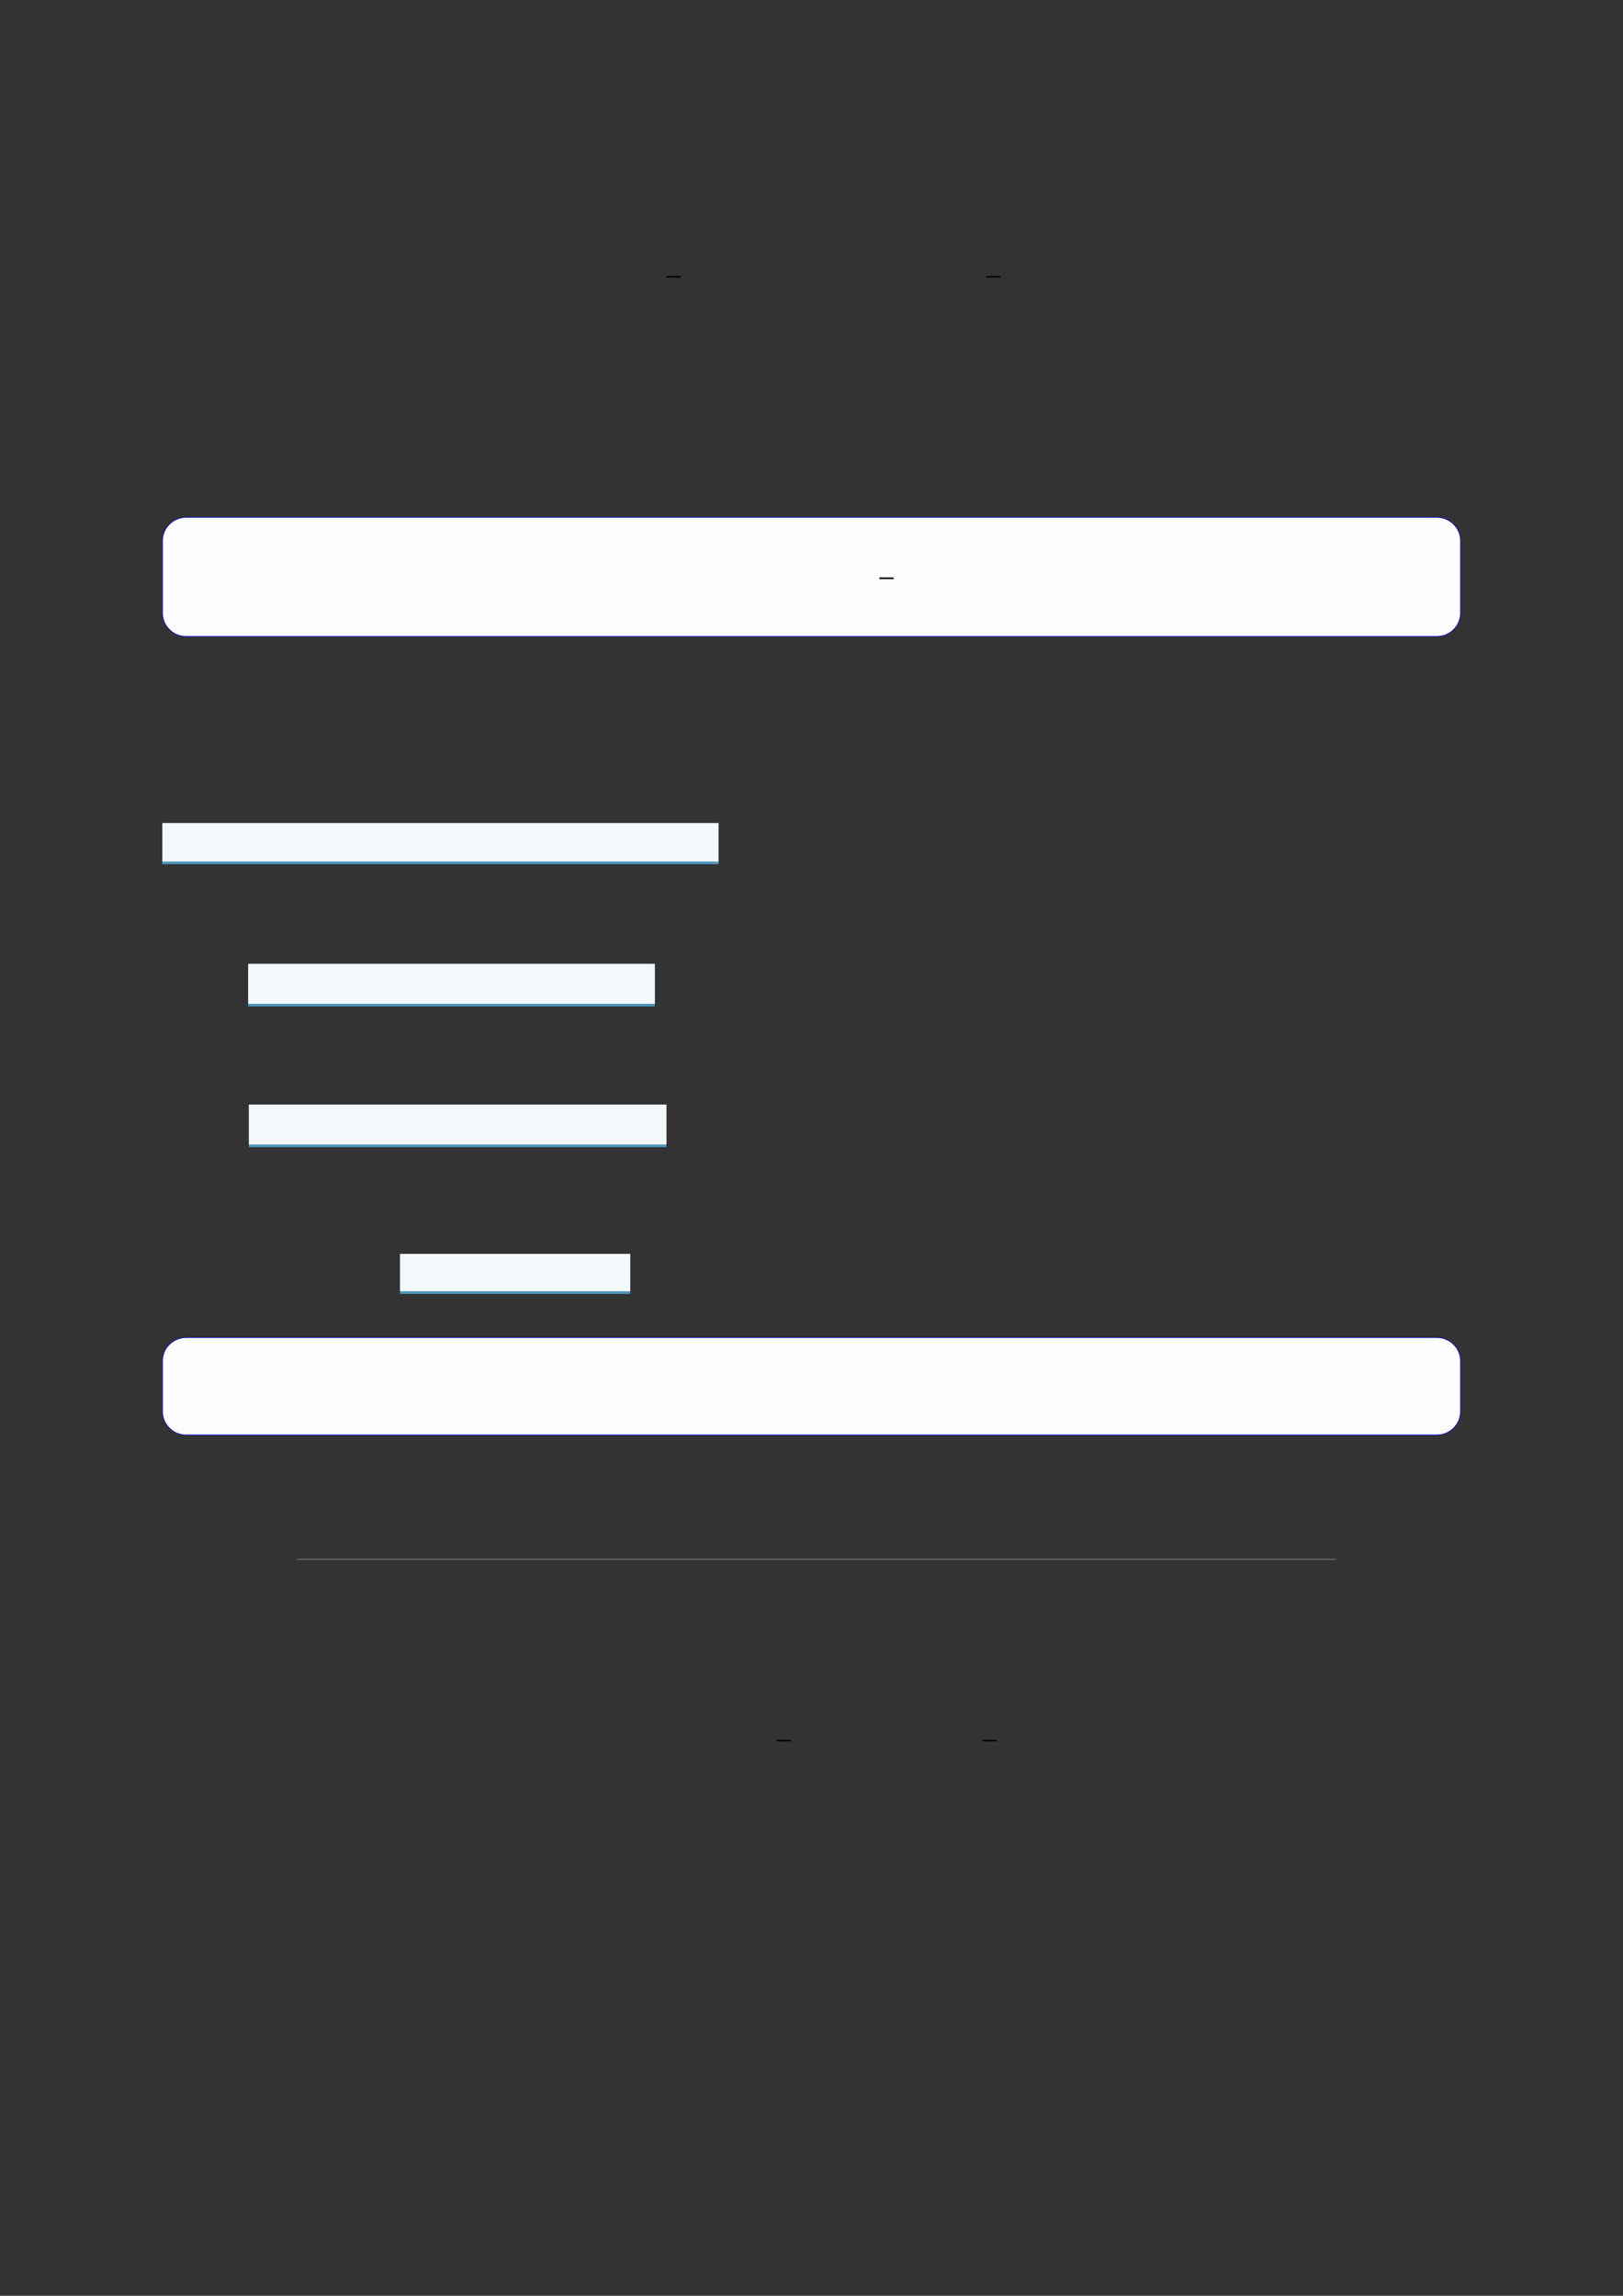
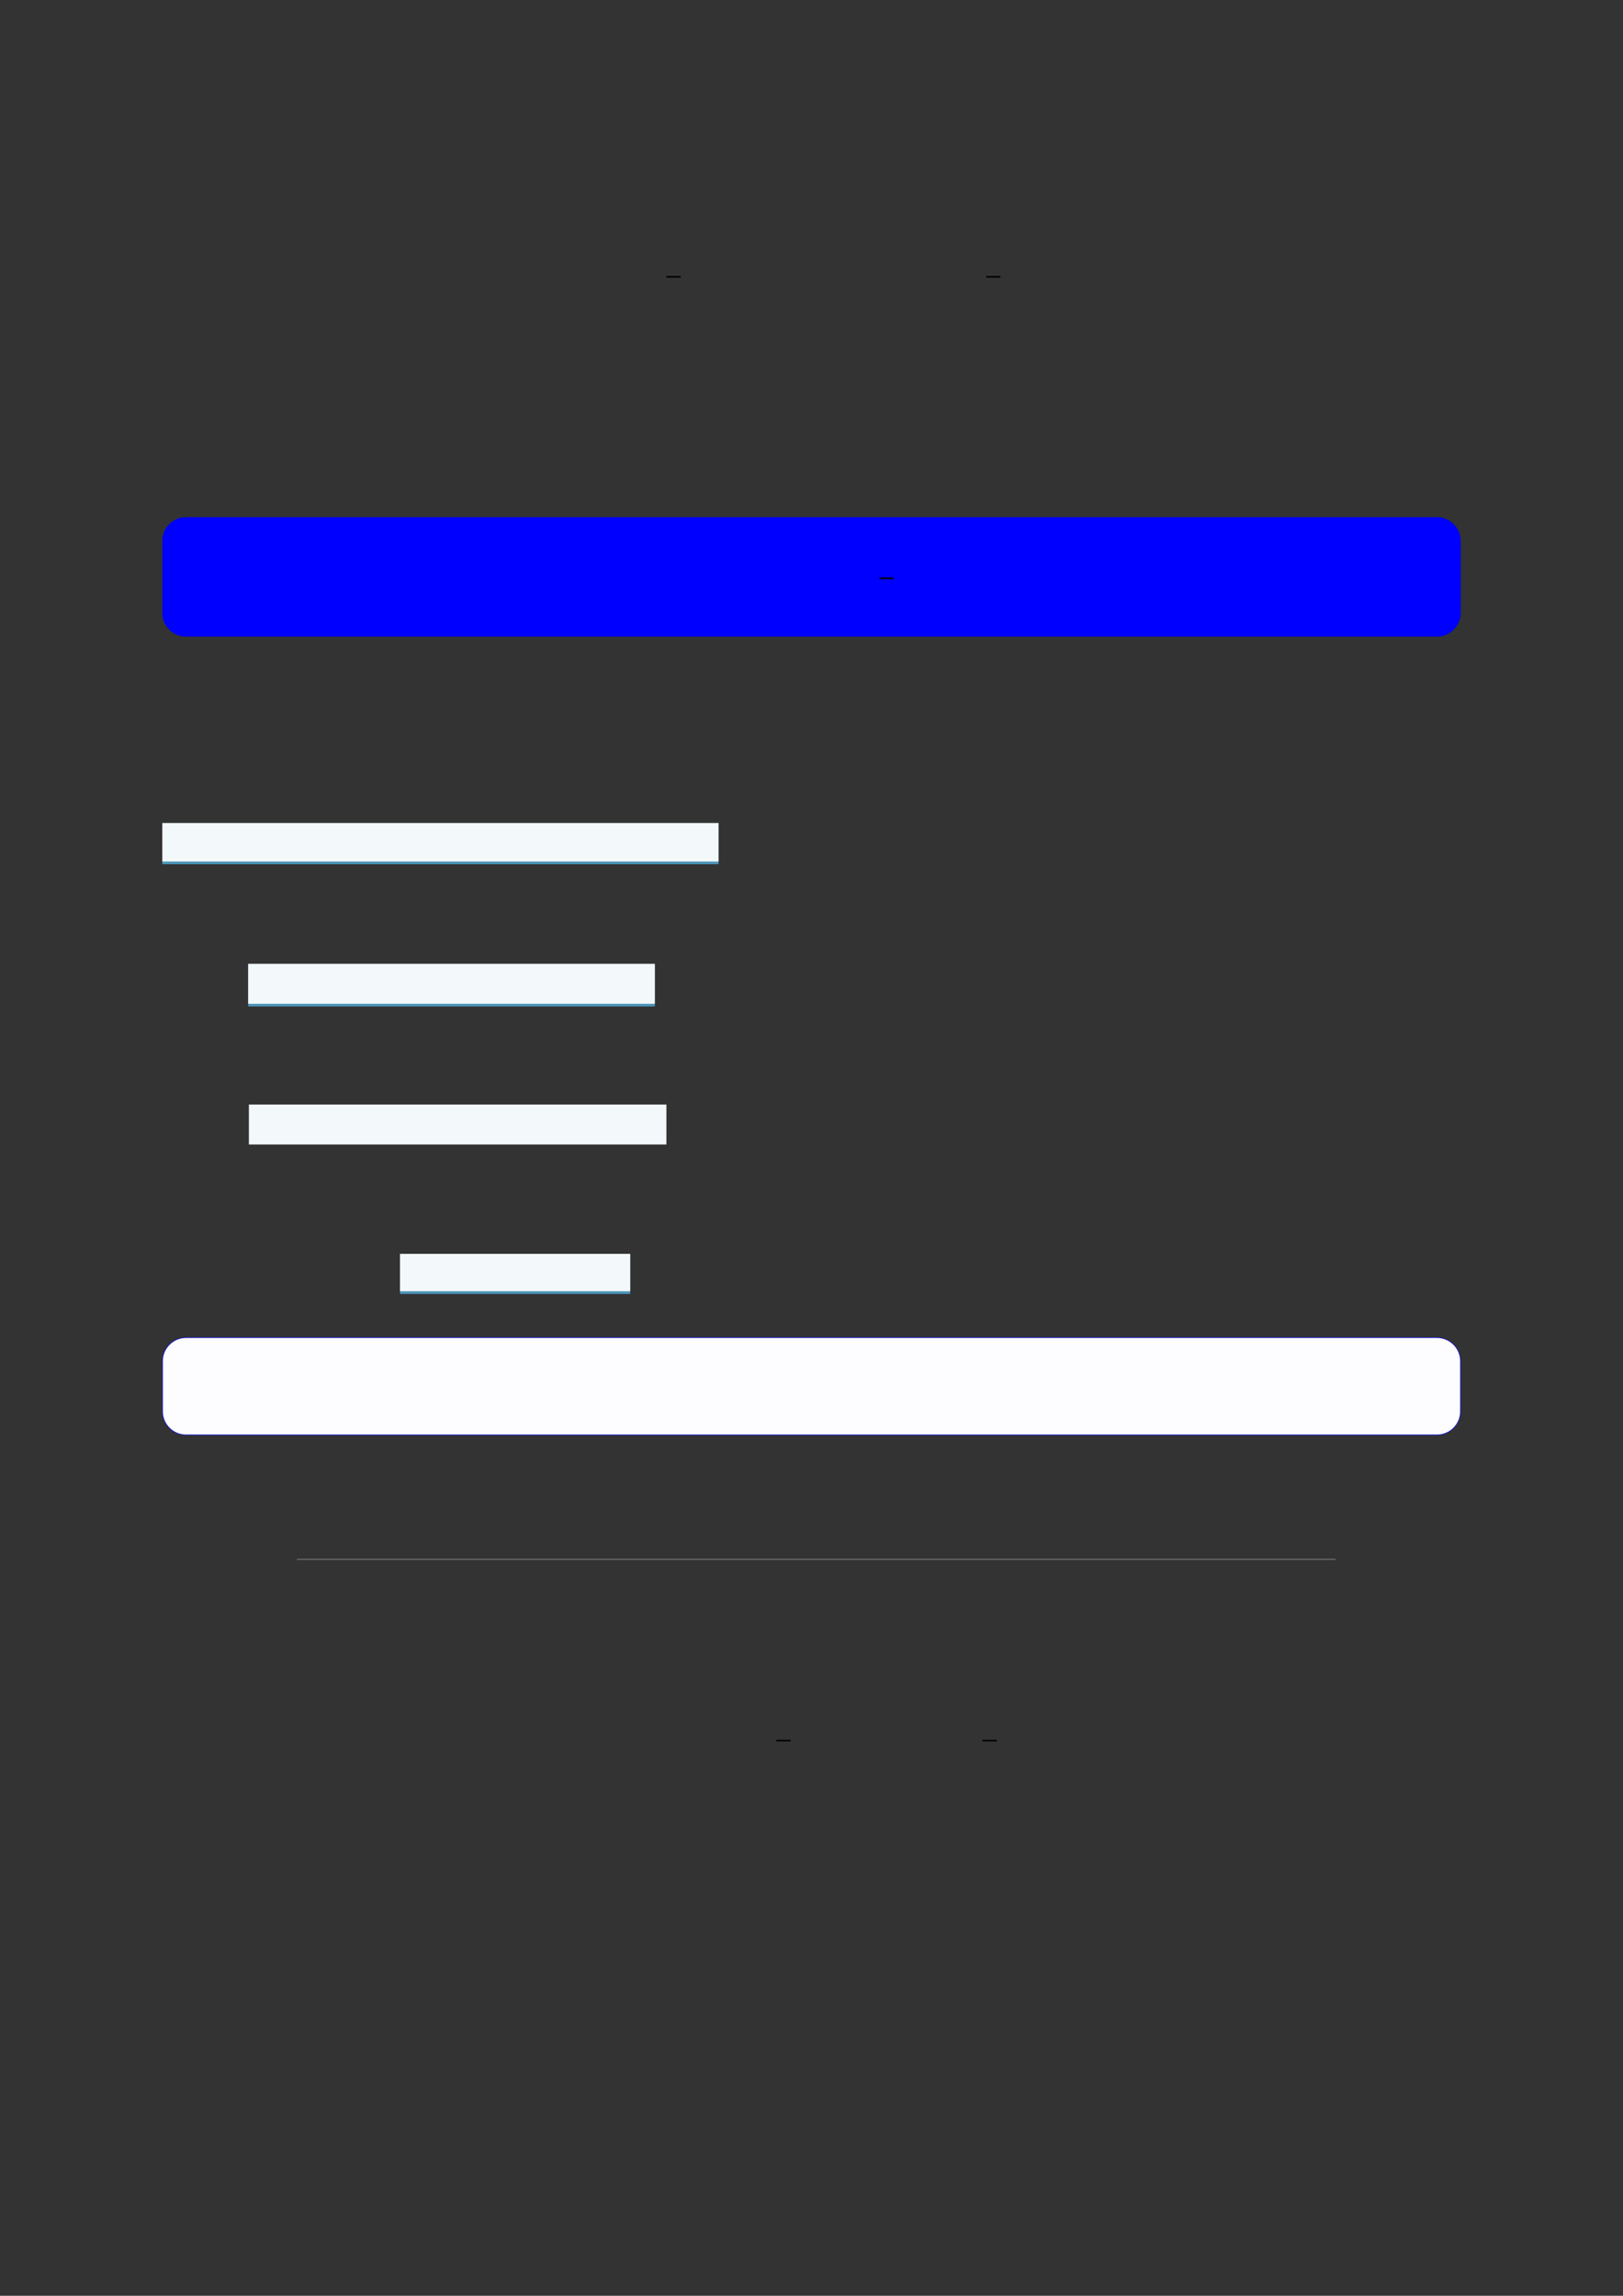
<svg xmlns="http://www.w3.org/2000/svg" width="3307.111" height="4677.167" viewBox="0 0 3307.111 4677.167">
  <rect x="0" y="0" width="3307.111" height="4677.167" fill="#333333" stroke="none" />
  <path fill="none" stroke-width="0.588" stroke-linecap="butt" stroke-linejoin="miter" stroke="rgb(0%, 0%, 0%)" stroke-opacity="1" stroke-miterlimit="10" d="M 172.377 -29.503 L 177.627 -29.503 " transform="matrix(5.556, 0, 0, -5.556, 400, 400)" />
  <path fill="none" stroke-width="0.588" stroke-linecap="butt" stroke-linejoin="miter" stroke="rgb(0%, 0%, 0%)" stroke-opacity="1" stroke-miterlimit="10" d="M 289.677 -29.503 L 294.927 -29.503 " transform="matrix(5.556, 0, 0, -5.556, 400, 400)" />
  <path fill-rule="nonzero" fill="rgb(0%, 0%, 100%)" fill-opacity="1" d="M 330.707 1248.605 L 330.707 1101.996 C 330.707 1075.293 352.352 1053.645 379.059 1053.645 L 2928.066 1053.645 C 2954.773 1053.645 2976.418 1075.293 2976.418 1101.996 L 2976.418 1248.605 C 2976.418 1275.309 2954.773 1296.957 2928.066 1296.957 L 379.059 1296.957 C 352.352 1296.957 330.707 1275.309 330.707 1248.605 Z M 330.707 1248.605 " />
-   <path fill-rule="nonzero" fill="rgb(98.999%, 98.999%, 100%)" fill-opacity="1" d="M 331.812 1248.605 L 331.812 1101.996 C 331.812 1075.902 352.965 1054.75 379.059 1054.75 L 2928.066 1054.75 C 2954.16 1054.75 2975.312 1075.902 2975.312 1101.996 L 2975.312 1248.605 C 2975.312 1274.695 2954.16 1295.848 2928.066 1295.848 L 379.059 1295.848 C 352.965 1295.848 331.812 1274.695 331.812 1248.605 Z M 331.812 1248.605 " />
  <path fill="none" stroke-width="0.588" stroke-linecap="butt" stroke-linejoin="miter" stroke="rgb(0%, 0%, 0%)" stroke-opacity="1" stroke-miterlimit="10" d="M 236.149 -158.754 L 241.399 -158.754 " transform="matrix(5.556, 0, 0, -5.556, 479.85, 296.039)" />
  <path fill-rule="nonzero" fill="rgb(29.999%, 57.999%, 71.999%)" fill-opacity="1" d="M 330.707 1760.688 L 330.707 1677.262 L 1464.133 1677.262 L 1464.133 1760.688 Z M 330.707 1760.688 " />
  <path fill-rule="nonzero" fill="rgb(95%, 96.999%, 98%)" fill-opacity="1" d="M 330.707 1755.152 L 330.707 1676.711 L 1464.133 1676.711 L 1464.133 1755.152 Z M 330.707 1755.152 " />
  <path fill-rule="nonzero" fill="rgb(29.999%, 57.999%, 71.999%)" fill-opacity="1" d="M 505.707 2050.512 L 505.707 1964.164 L 1334.332 1964.164 L 1334.332 2050.512 Z M 505.707 2050.512 " />
  <path fill-rule="nonzero" fill="rgb(95%, 96.999%, 98%)" fill-opacity="1" d="M 505.707 2044.977 L 505.707 1963.609 L 1334.332 1963.609 L 1334.332 2044.977 Z M 505.707 2044.977 " />
-   <path fill-rule="nonzero" fill="rgb(29.999%, 57.999%, 71.999%)" fill-opacity="1" d="M 507.145 2337.184 L 507.145 2250.836 L 1357.91 2250.836 L 1357.91 2337.184 Z M 507.145 2337.184 " />
  <path fill-rule="nonzero" fill="rgb(95%, 96.999%, 98%)" fill-opacity="1" d="M 507.145 2331.648 L 507.145 2250.281 L 1357.91 2250.281 L 1357.91 2331.648 Z M 507.145 2331.648 " />
  <path fill-rule="nonzero" fill="rgb(29.999%, 57.999%, 71.999%)" fill-opacity="1" d="M 815.102 2636.133 L 815.102 2555.008 L 1284.148 2555.008 L 1284.148 2636.133 Z M 815.102 2636.133 " />
  <path fill-rule="nonzero" fill="rgb(95%, 96.999%, 98%)" fill-opacity="1" d="M 815.102 2630.598 L 815.102 2554.453 L 1284.148 2554.453 L 1284.148 2630.598 Z M 815.102 2630.598 " />
  <path fill-rule="nonzero" fill="rgb(0%, 0%, 100%)" fill-opacity="1" d="M 330.707 2875.395 L 330.707 2773.016 C 330.707 2746.312 352.352 2724.664 379.059 2724.664 L 2928.066 2724.664 C 2954.773 2724.664 2976.418 2746.312 2976.418 2773.016 L 2976.418 2875.395 C 2976.418 2902.098 2954.773 2923.746 2928.066 2923.746 L 379.059 2923.746 C 352.352 2923.746 330.707 2902.098 330.707 2875.395 Z M 330.707 2875.395 " />
  <path fill-rule="nonzero" fill="rgb(98.999%, 98.999%, 100%)" fill-opacity="1" d="M 331.812 2875.395 L 331.812 2773.016 C 331.812 2746.922 352.965 2725.773 379.059 2725.773 L 2928.066 2725.773 C 2954.16 2725.773 2975.312 2746.922 2975.312 2773.016 L 2975.312 2875.395 C 2975.312 2901.484 2954.16 2922.637 2928.066 2922.637 L 379.059 2922.637 C 352.965 2922.637 331.812 2901.484 331.812 2875.395 Z M 331.812 2875.395 " />
  <path fill="none" stroke-width="0.299" stroke-linecap="butt" stroke-linejoin="miter" stroke="rgb(50%, 50%, 50%)" stroke-opacity="1" stroke-miterlimit="10" d="M 36.896 -499.791 L 417.876 -499.791 " transform="matrix(5.556, 0, 0, -5.556, 400, 400)" />
  <path fill="none" stroke-width="0.588" stroke-linecap="butt" stroke-linejoin="miter" stroke="rgb(0%, 0%, 0%)" stroke-opacity="1" stroke-miterlimit="10" d="M 212.716 -566.272 L 217.966 -566.272 " transform="matrix(5.556, 0, 0, -5.556, 400, 400)" />
  <path fill="none" stroke-width="0.588" stroke-linecap="butt" stroke-linejoin="miter" stroke="rgb(0%, 0%, 0%)" stroke-opacity="1" stroke-miterlimit="10" d="M 288.326 -566.272 L 293.576 -566.272 " transform="matrix(5.556, 0, 0, -5.556, 400, 400)" />
</svg>